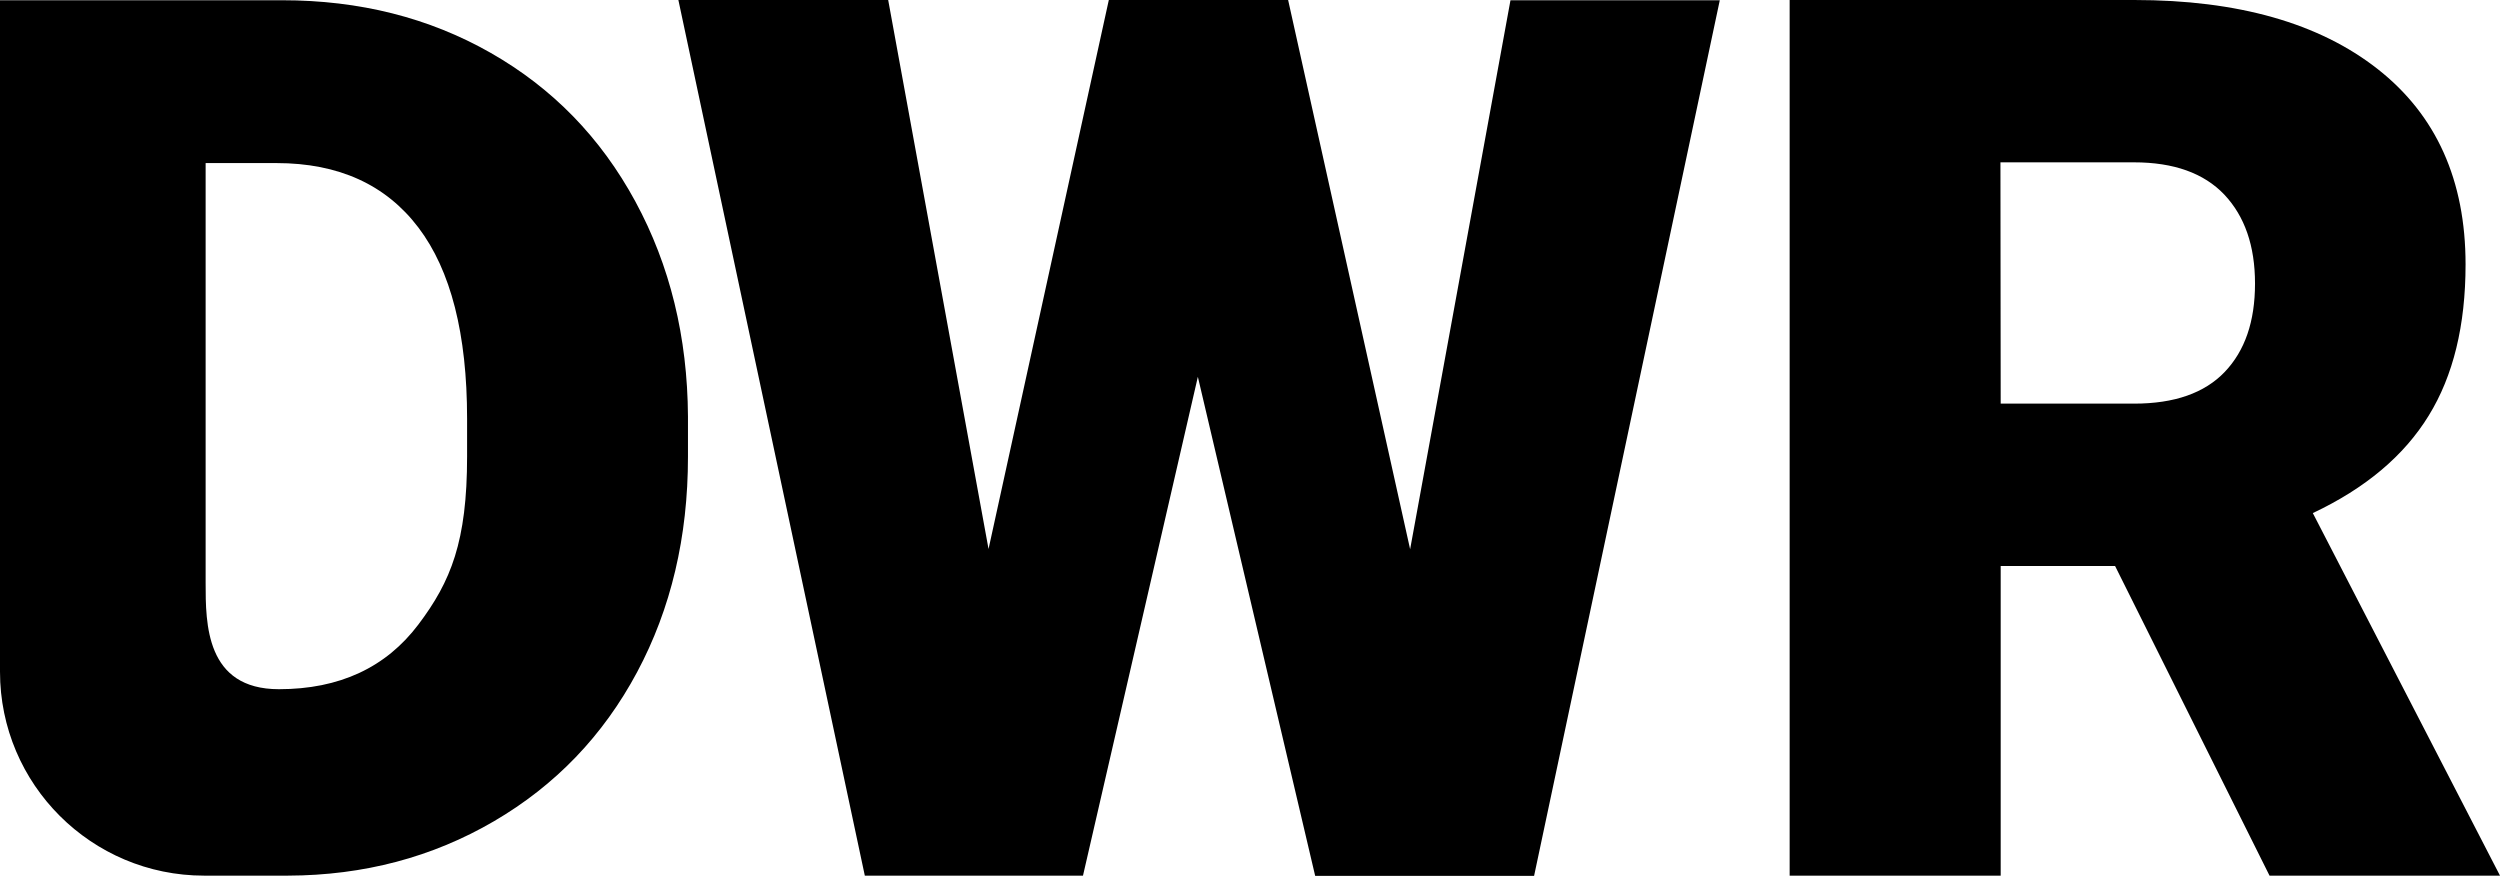
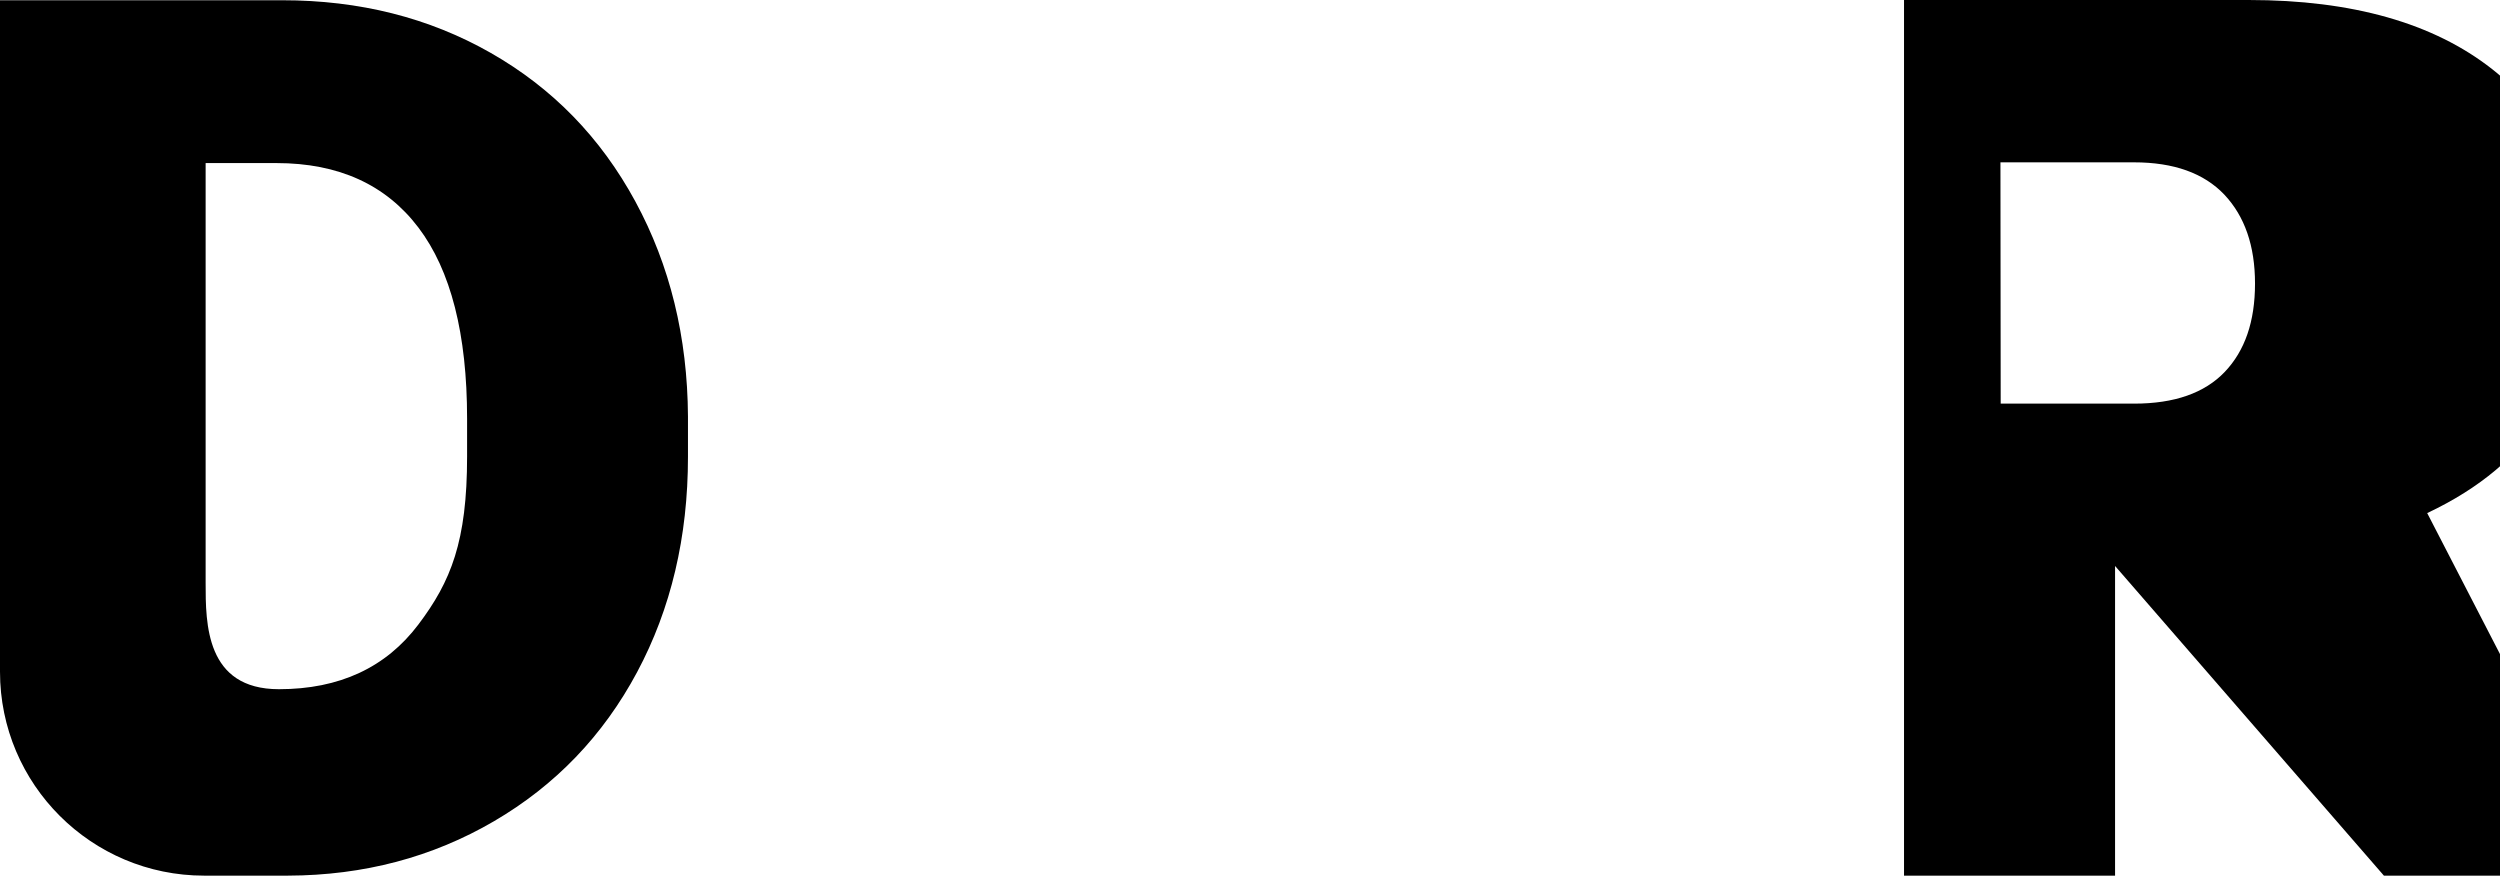
<svg xmlns="http://www.w3.org/2000/svg" version="1.1" id="Laag_1" x="0px" y="0px" viewBox="0 0 1016.4 356.1" style="enable-background:new 0 0 1016.4 356.1;" xml:space="preserve">
  <g>
    <path d="M0,273.1V0.1h114.7c31.5,0,59.7,7.1,84.8,21.4c25.1,14.3,44.7,34.4,58.8,60.4c14.1,26,21.2,55.1,21.4,87.4v16.4   c0,32.6-6.9,61.8-20.7,87.6c-13.8,25.8-33.2,46-58.2,60.6s-52.9,22-83.7,22.1H83C37.2,356,0,318.9,0,273.1z M83.6,237   c0,16.5,0,43.2,29.8,43.2l0,0c24.6,0,43.5-8.8,56.7-26.3s19.8-33.7,19.8-68.3v-15.4c0-34.4-6.6-60.3-19.8-77.7   c-13.2-17.4-32.4-26.2-57.7-26.2H83.6V237z" />
-     <path d="M573.3,223.3L614.1,0.1h85.1l-75.5,356h-89L487,153.2L440.3,356h-88.7L275.8,0h85.3l40.8,223.2L450.8,0h72.9L573.3,223.3z" />
-     <path d="M859.9,230.1h-46.5V356h-85.8V0h140.1c42.2,0,75.2,9.4,99,28.1s35.7,45.2,35.7,79.4c0,24.8-5,45.3-15,61.5   c-10,16.3-25.7,29.5-47.1,39.6l76.1,147.4h-93.7L859.9,230.1z M813.4,164.1h54.3c16.3,0,28.6-4.3,36.8-12.9s12.3-20.5,12.3-35.9   s-4.2-27.4-12.5-36.2C896,70.4,883.8,66,867.6,66h-54.3L813.4,164.1L813.4,164.1z" />
+     <path d="M859.9,230.1V356h-85.8V0h140.1c42.2,0,75.2,9.4,99,28.1s35.7,45.2,35.7,79.4c0,24.8-5,45.3-15,61.5   c-10,16.3-25.7,29.5-47.1,39.6l76.1,147.4h-93.7L859.9,230.1z M813.4,164.1h54.3c16.3,0,28.6-4.3,36.8-12.9s12.3-20.5,12.3-35.9   s-4.2-27.4-12.5-36.2C896,70.4,883.8,66,867.6,66h-54.3L813.4,164.1L813.4,164.1z" />
  </g>
</svg>